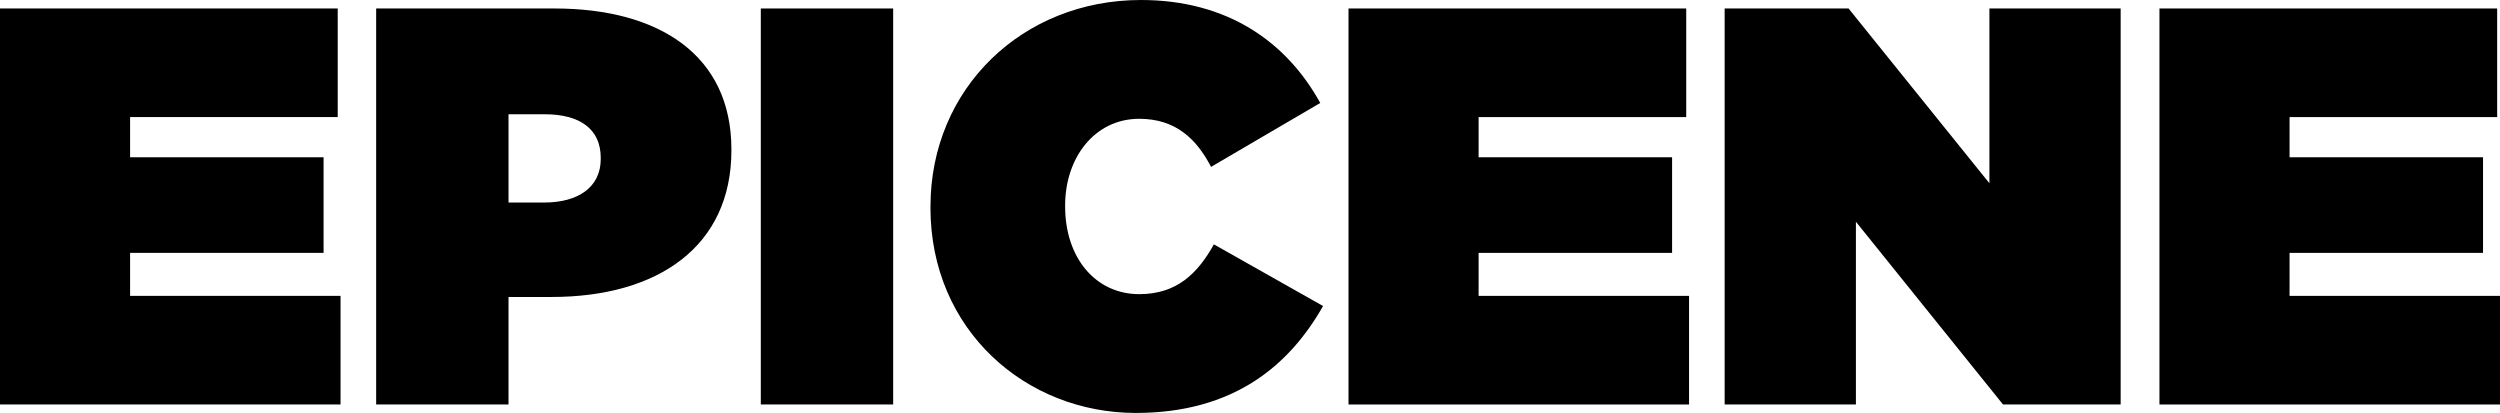
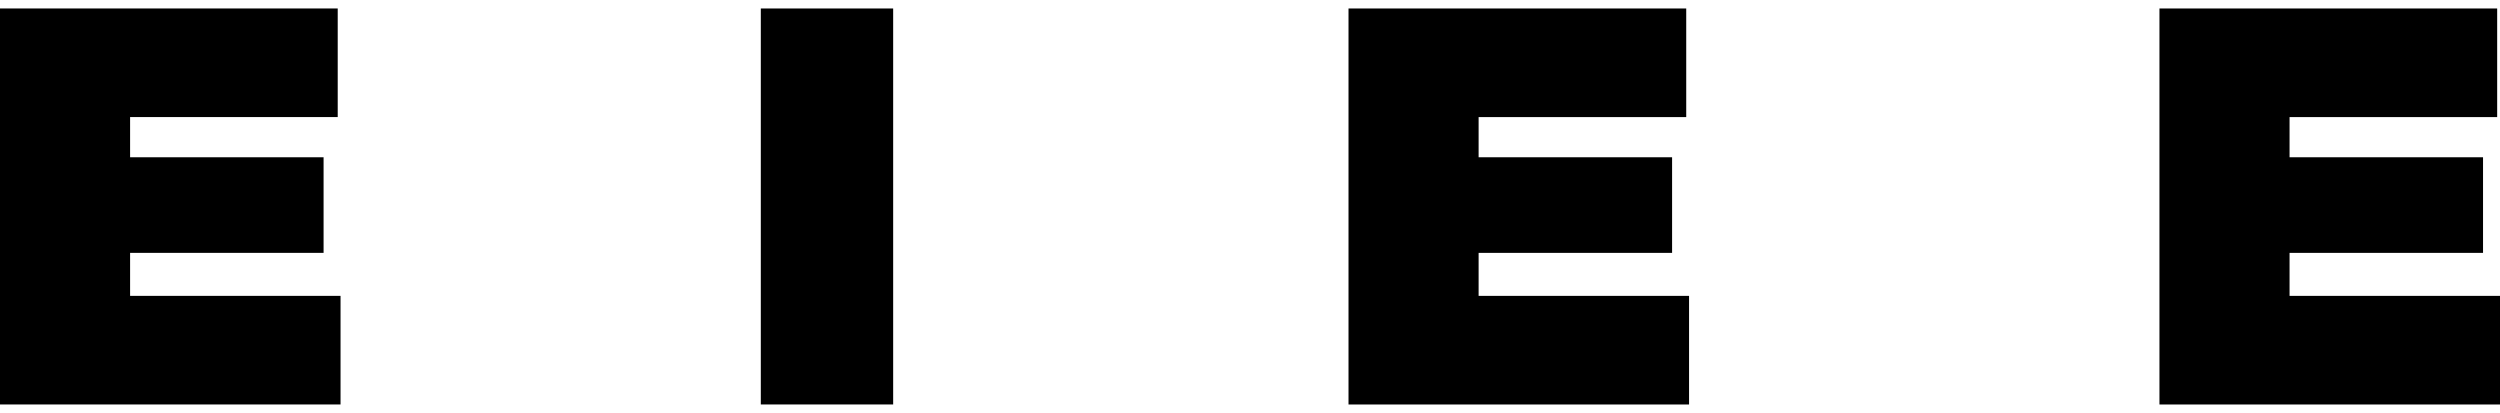
<svg xmlns="http://www.w3.org/2000/svg" viewBox="0 0 840.13 138.77" id="Layer_1">
  <path d="M0,2.85h113.49v36.5H43.72v13.5h65.02v32.13H43.72v14.45h70.72v36.5H0V2.85Z" />
-   <path d="M126.41,2.85h59.88c35.36,0,59.5,15.78,59.5,47.34v.38c0,32.13-24.52,49.23-60.45,49.23h-14.45v36.12h-44.48V2.85ZM182.87,68.06c11.41,0,19.01-5.13,19.01-14.64v-.38c0-9.7-7.03-14.64-18.82-14.64h-12.17v29.66h11.98Z" />
  <path d="M255.67,2.85h44.48v133.07h-44.48V2.85Z" />
-   <path d="M312.69,69.77v-.38c0-39.73,30.99-69.39,70.72-69.39,29.28,0,49.05,14.26,60.26,34.6l-36.69,21.48c-4.94-9.5-11.98-16.16-24.14-16.16-15.02,0-24.9,13.12-24.9,29.09v.38c0,17.3,10.27,29.46,24.9,29.46,12.55,0,19.58-6.84,25.09-16.73l36.69,20.72c-11.22,19.77-29.85,35.93-62.93,35.93-36.88,0-69.01-27.75-69.01-69Z" />
  <path d="M453.17,2.85h113.49v36.5h-69.77v13.5h65.02v32.13h-65.02v14.45h70.72v36.5h-114.44V2.85Z" />
-   <path d="M579.58,2.85h41.63l47.34,58.74V2.85h44.1v133.07h-39.54l-49.43-61.4v61.4h-44.11V2.85Z" />
  <path d="M725.69,2.85h113.49v36.5h-69.77v13.5h65.02v32.13h-65.02v14.45h70.72v36.5h-114.44V2.85Z" />
</svg>